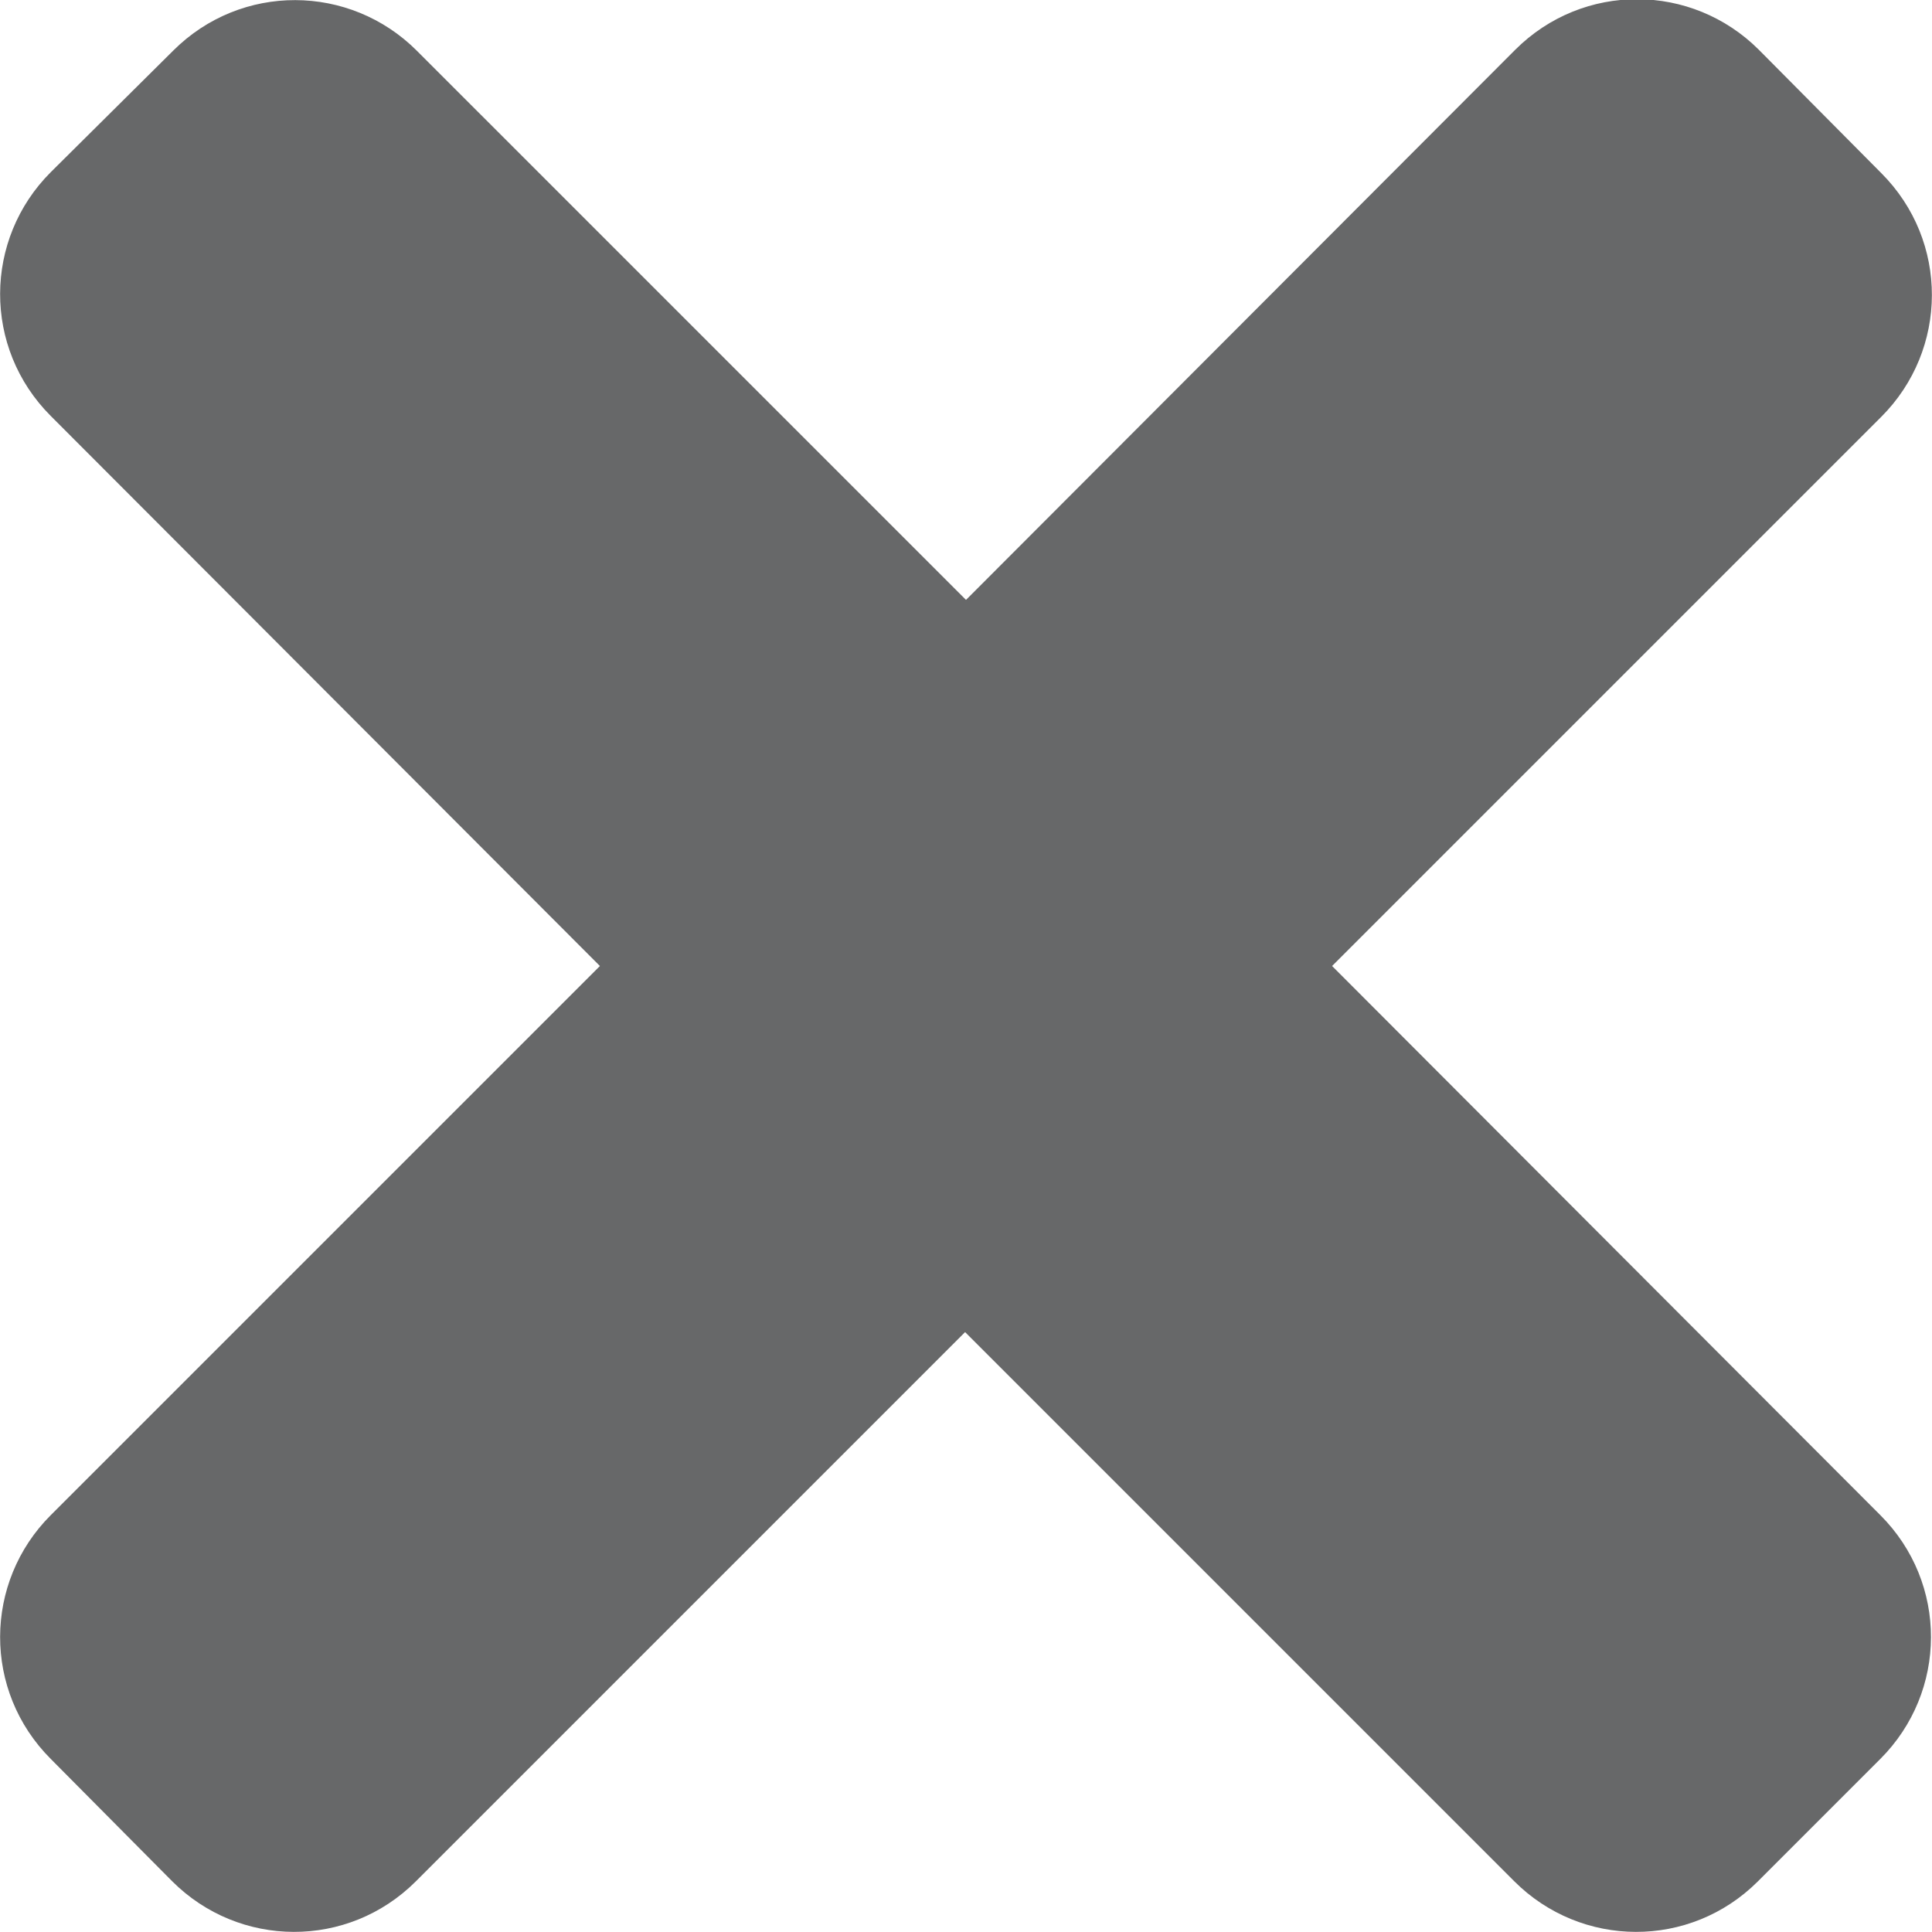
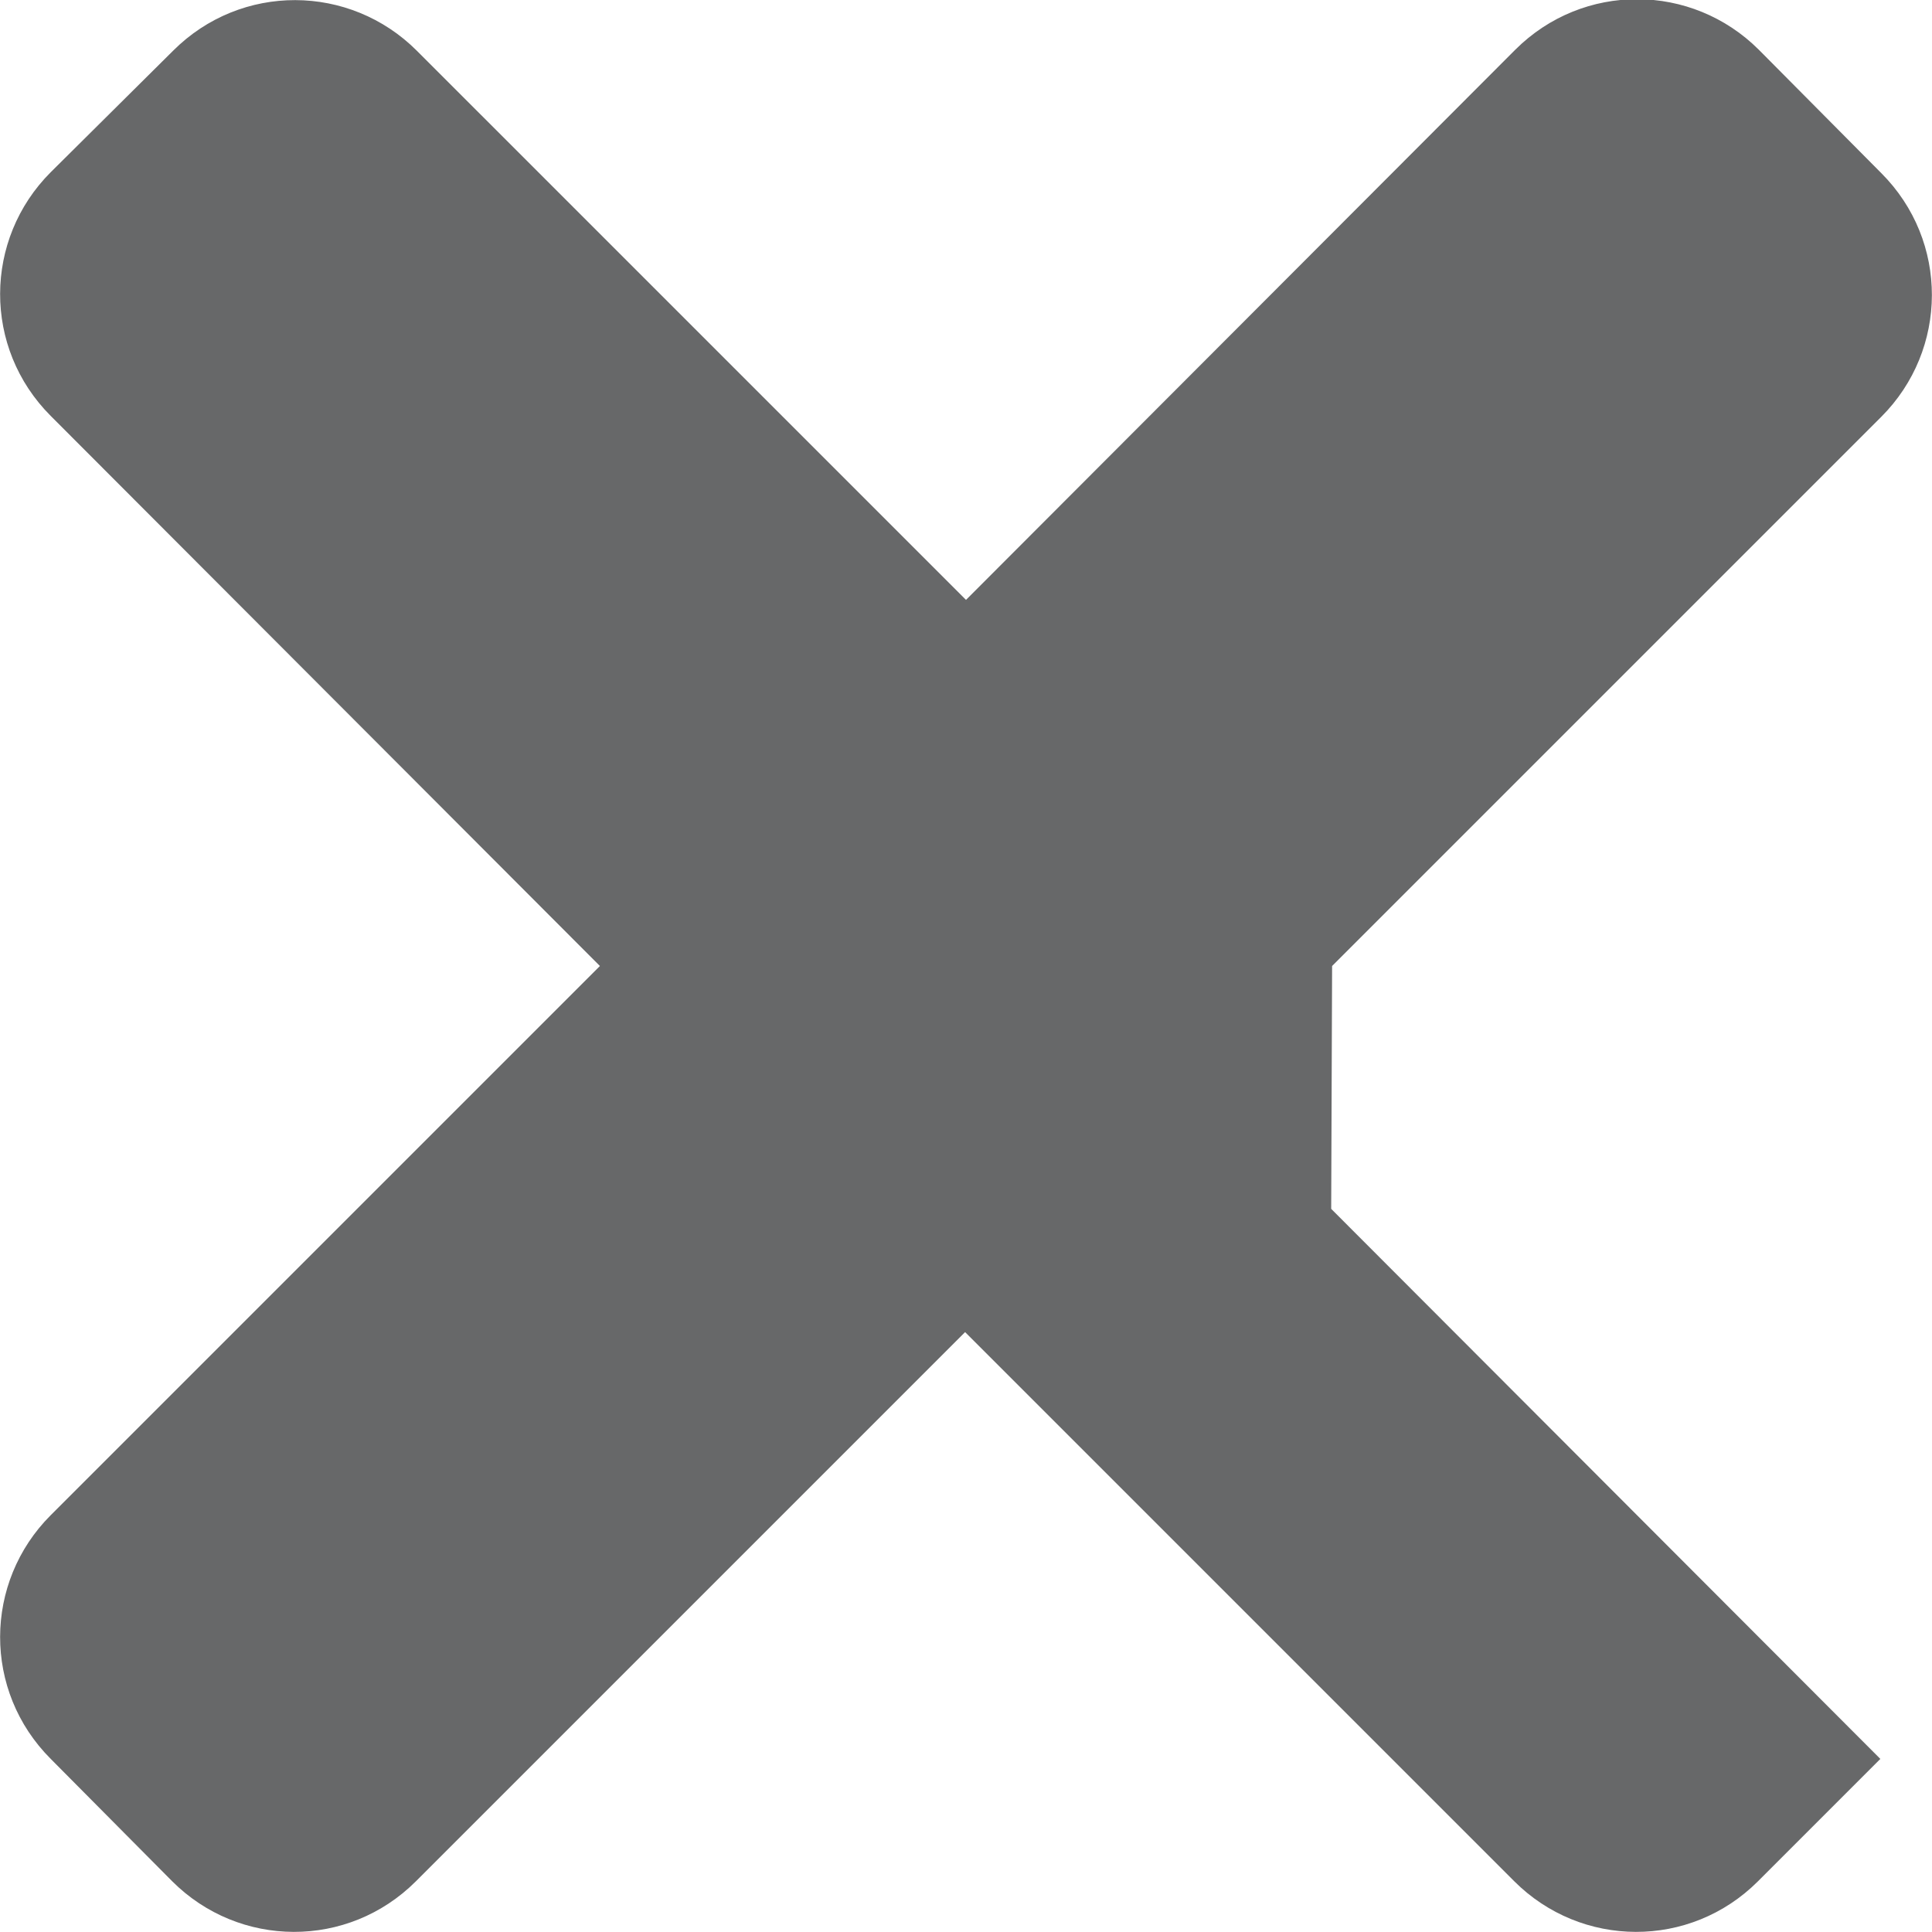
<svg xmlns="http://www.w3.org/2000/svg" id="Capa_2" viewBox="0 0 21.32 21.32">
  <defs>
    <style>.cls-1{fill:#676869;}</style>
  </defs>
  <g id="Capa_1-2">
-     <path id="Cerrar" class="cls-1" d="M14.7,10.66l6.06-6.06c.74-.74,.75-1.94,0-2.69h0l-1.35-1.36c-.74-.74-1.94-.75-2.69,0h0l-6.06,6.07L4.6,.56c-.74-.74-1.94-.75-2.69,0h0L.56,1.9c-.74,.74-.75,1.94,0,2.69h0l6.06,6.07L.56,16.72c-.74,.74-.75,1.94,0,2.69h0l1.34,1.35c.74,.74,1.94,.75,2.69,0h0l6.06-6.06,6.06,6.06c.74,.74,1.94,.75,2.69,0h0l1.35-1.35c.74-.74,.75-1.94,0-2.69h0l-6.06-6.07Z" />
+     <path id="Cerrar" class="cls-1" d="M14.7,10.66l6.06-6.06c.74-.74,.75-1.94,0-2.69h0l-1.35-1.36c-.74-.74-1.94-.75-2.69,0h0l-6.06,6.07L4.6,.56c-.74-.74-1.94-.75-2.69,0h0L.56,1.9c-.74,.74-.75,1.94,0,2.69h0l6.06,6.07L.56,16.72c-.74,.74-.75,1.94,0,2.69h0l1.34,1.35c.74,.74,1.94,.75,2.69,0h0l6.06-6.06,6.06,6.06c.74,.74,1.94,.75,2.69,0h0l1.35-1.35h0l-6.06-6.07Z" />
  </g>
</svg>